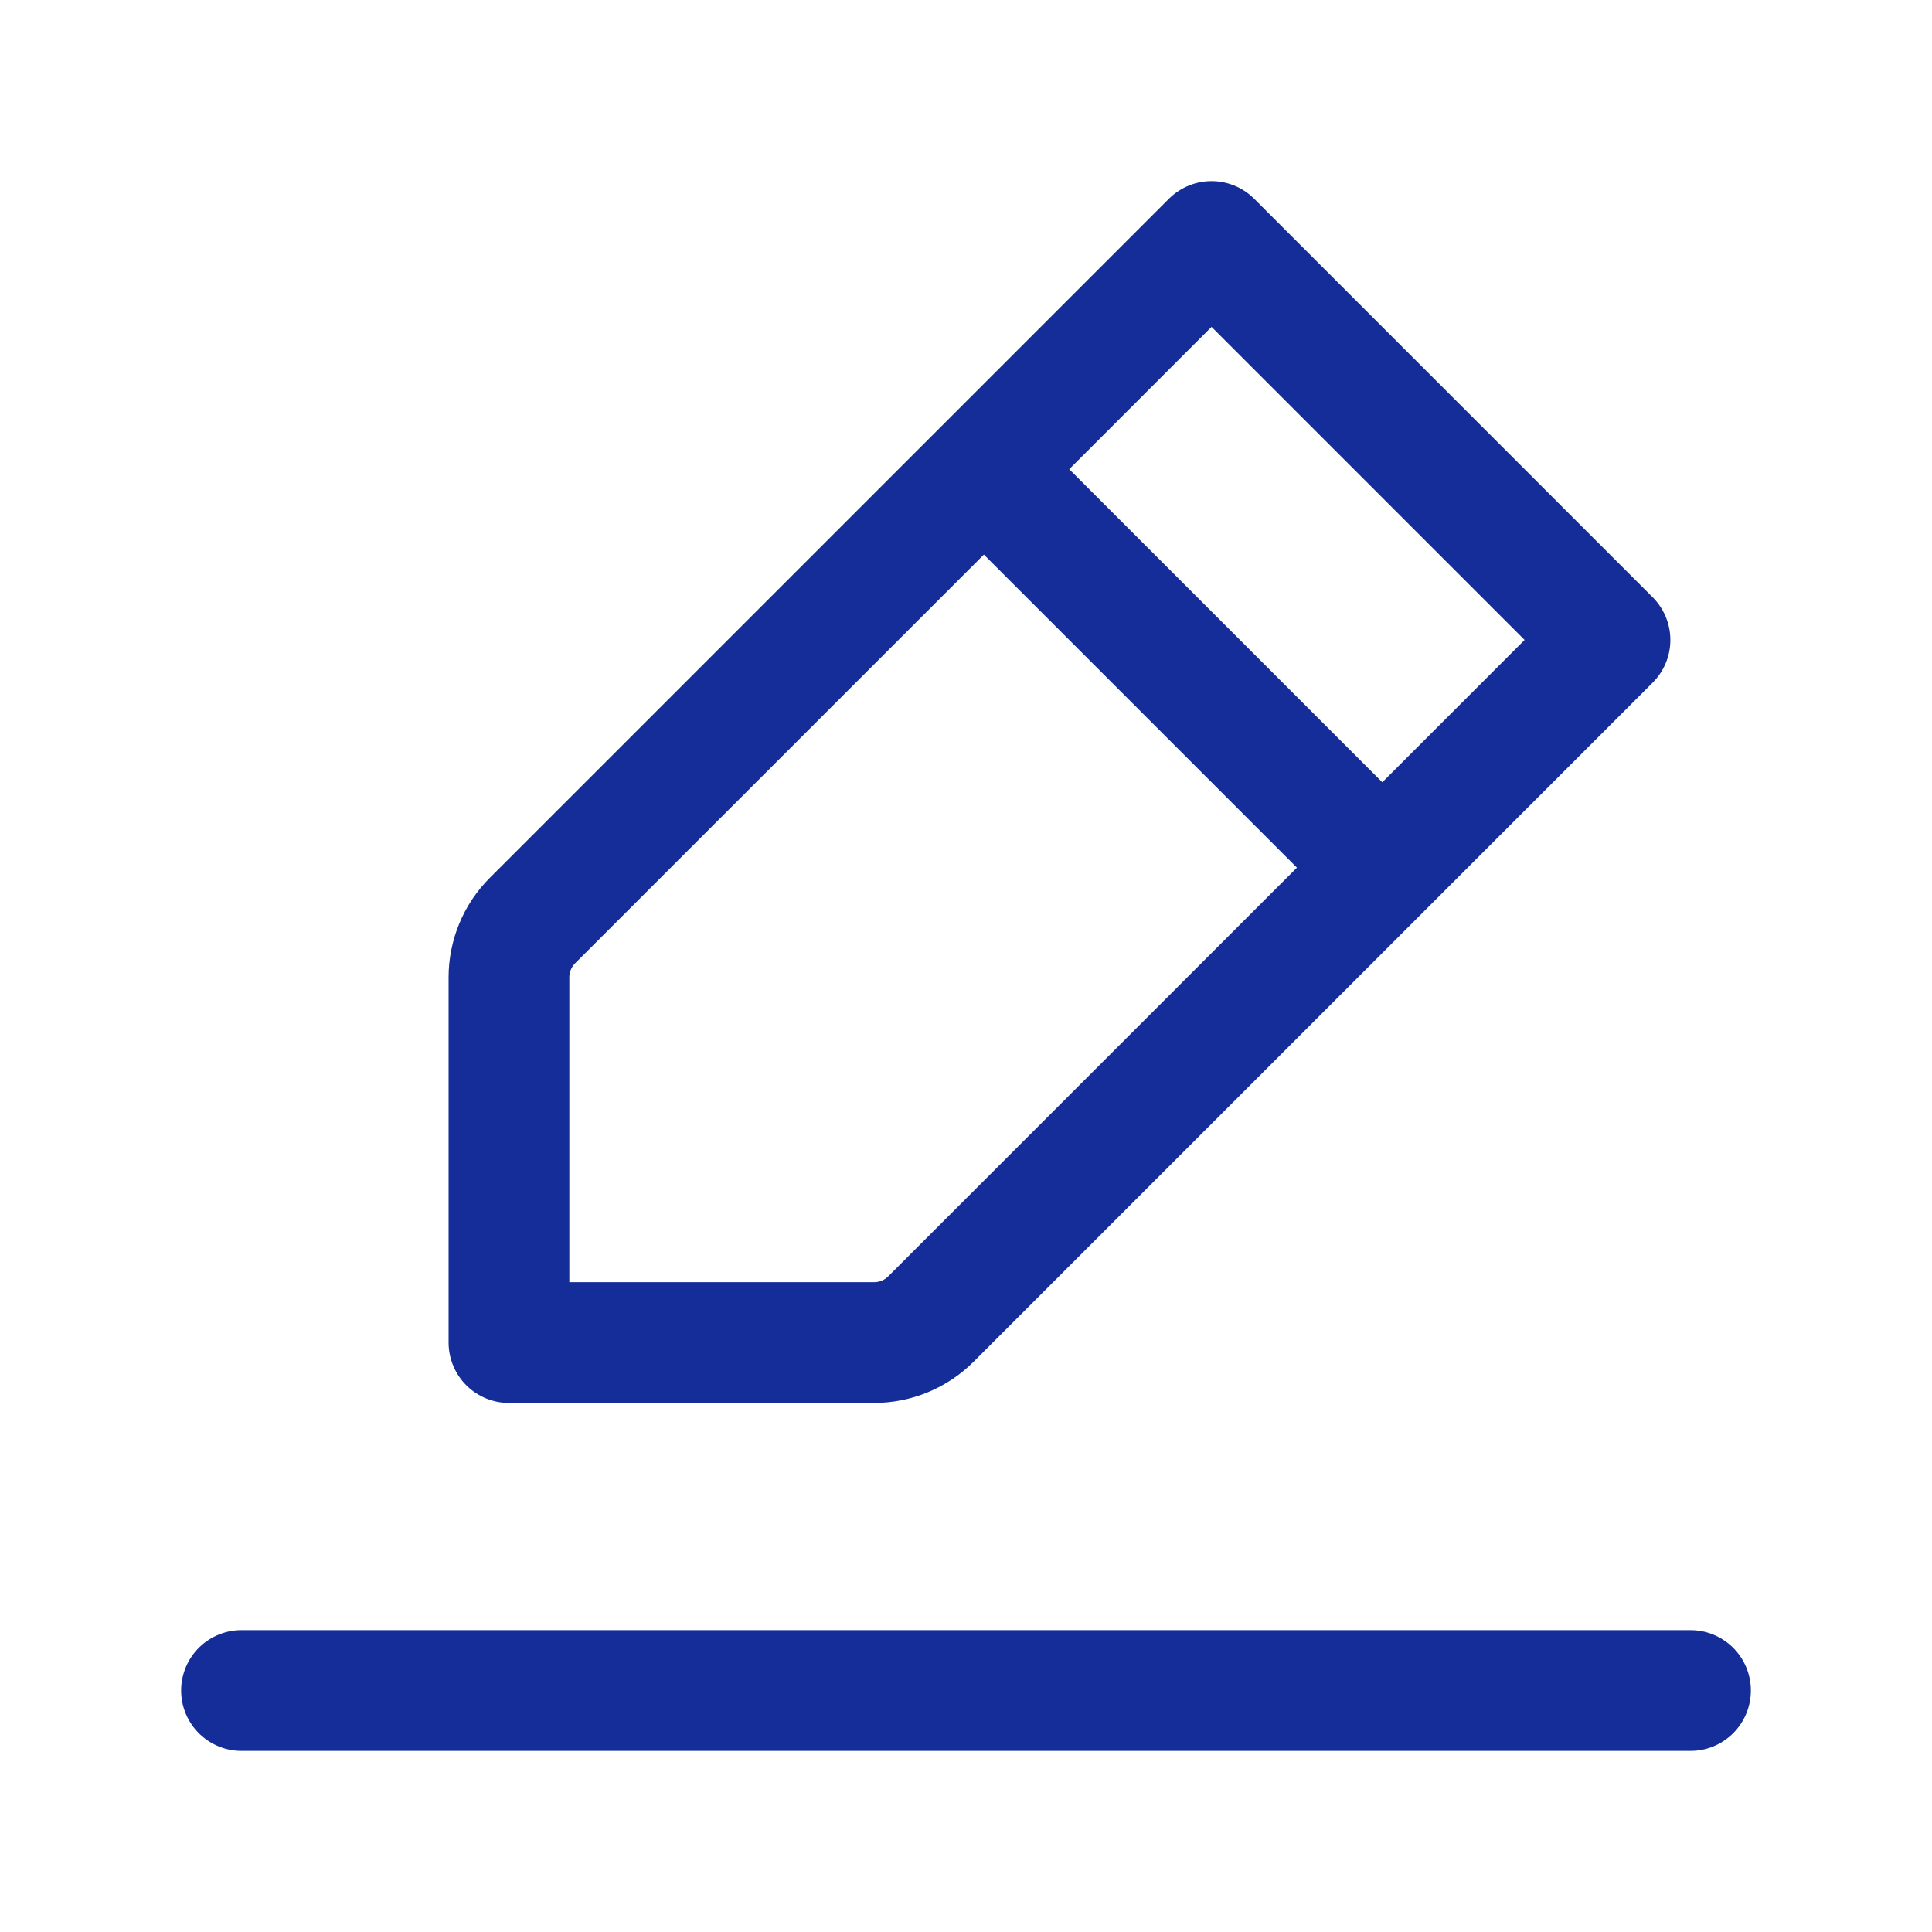
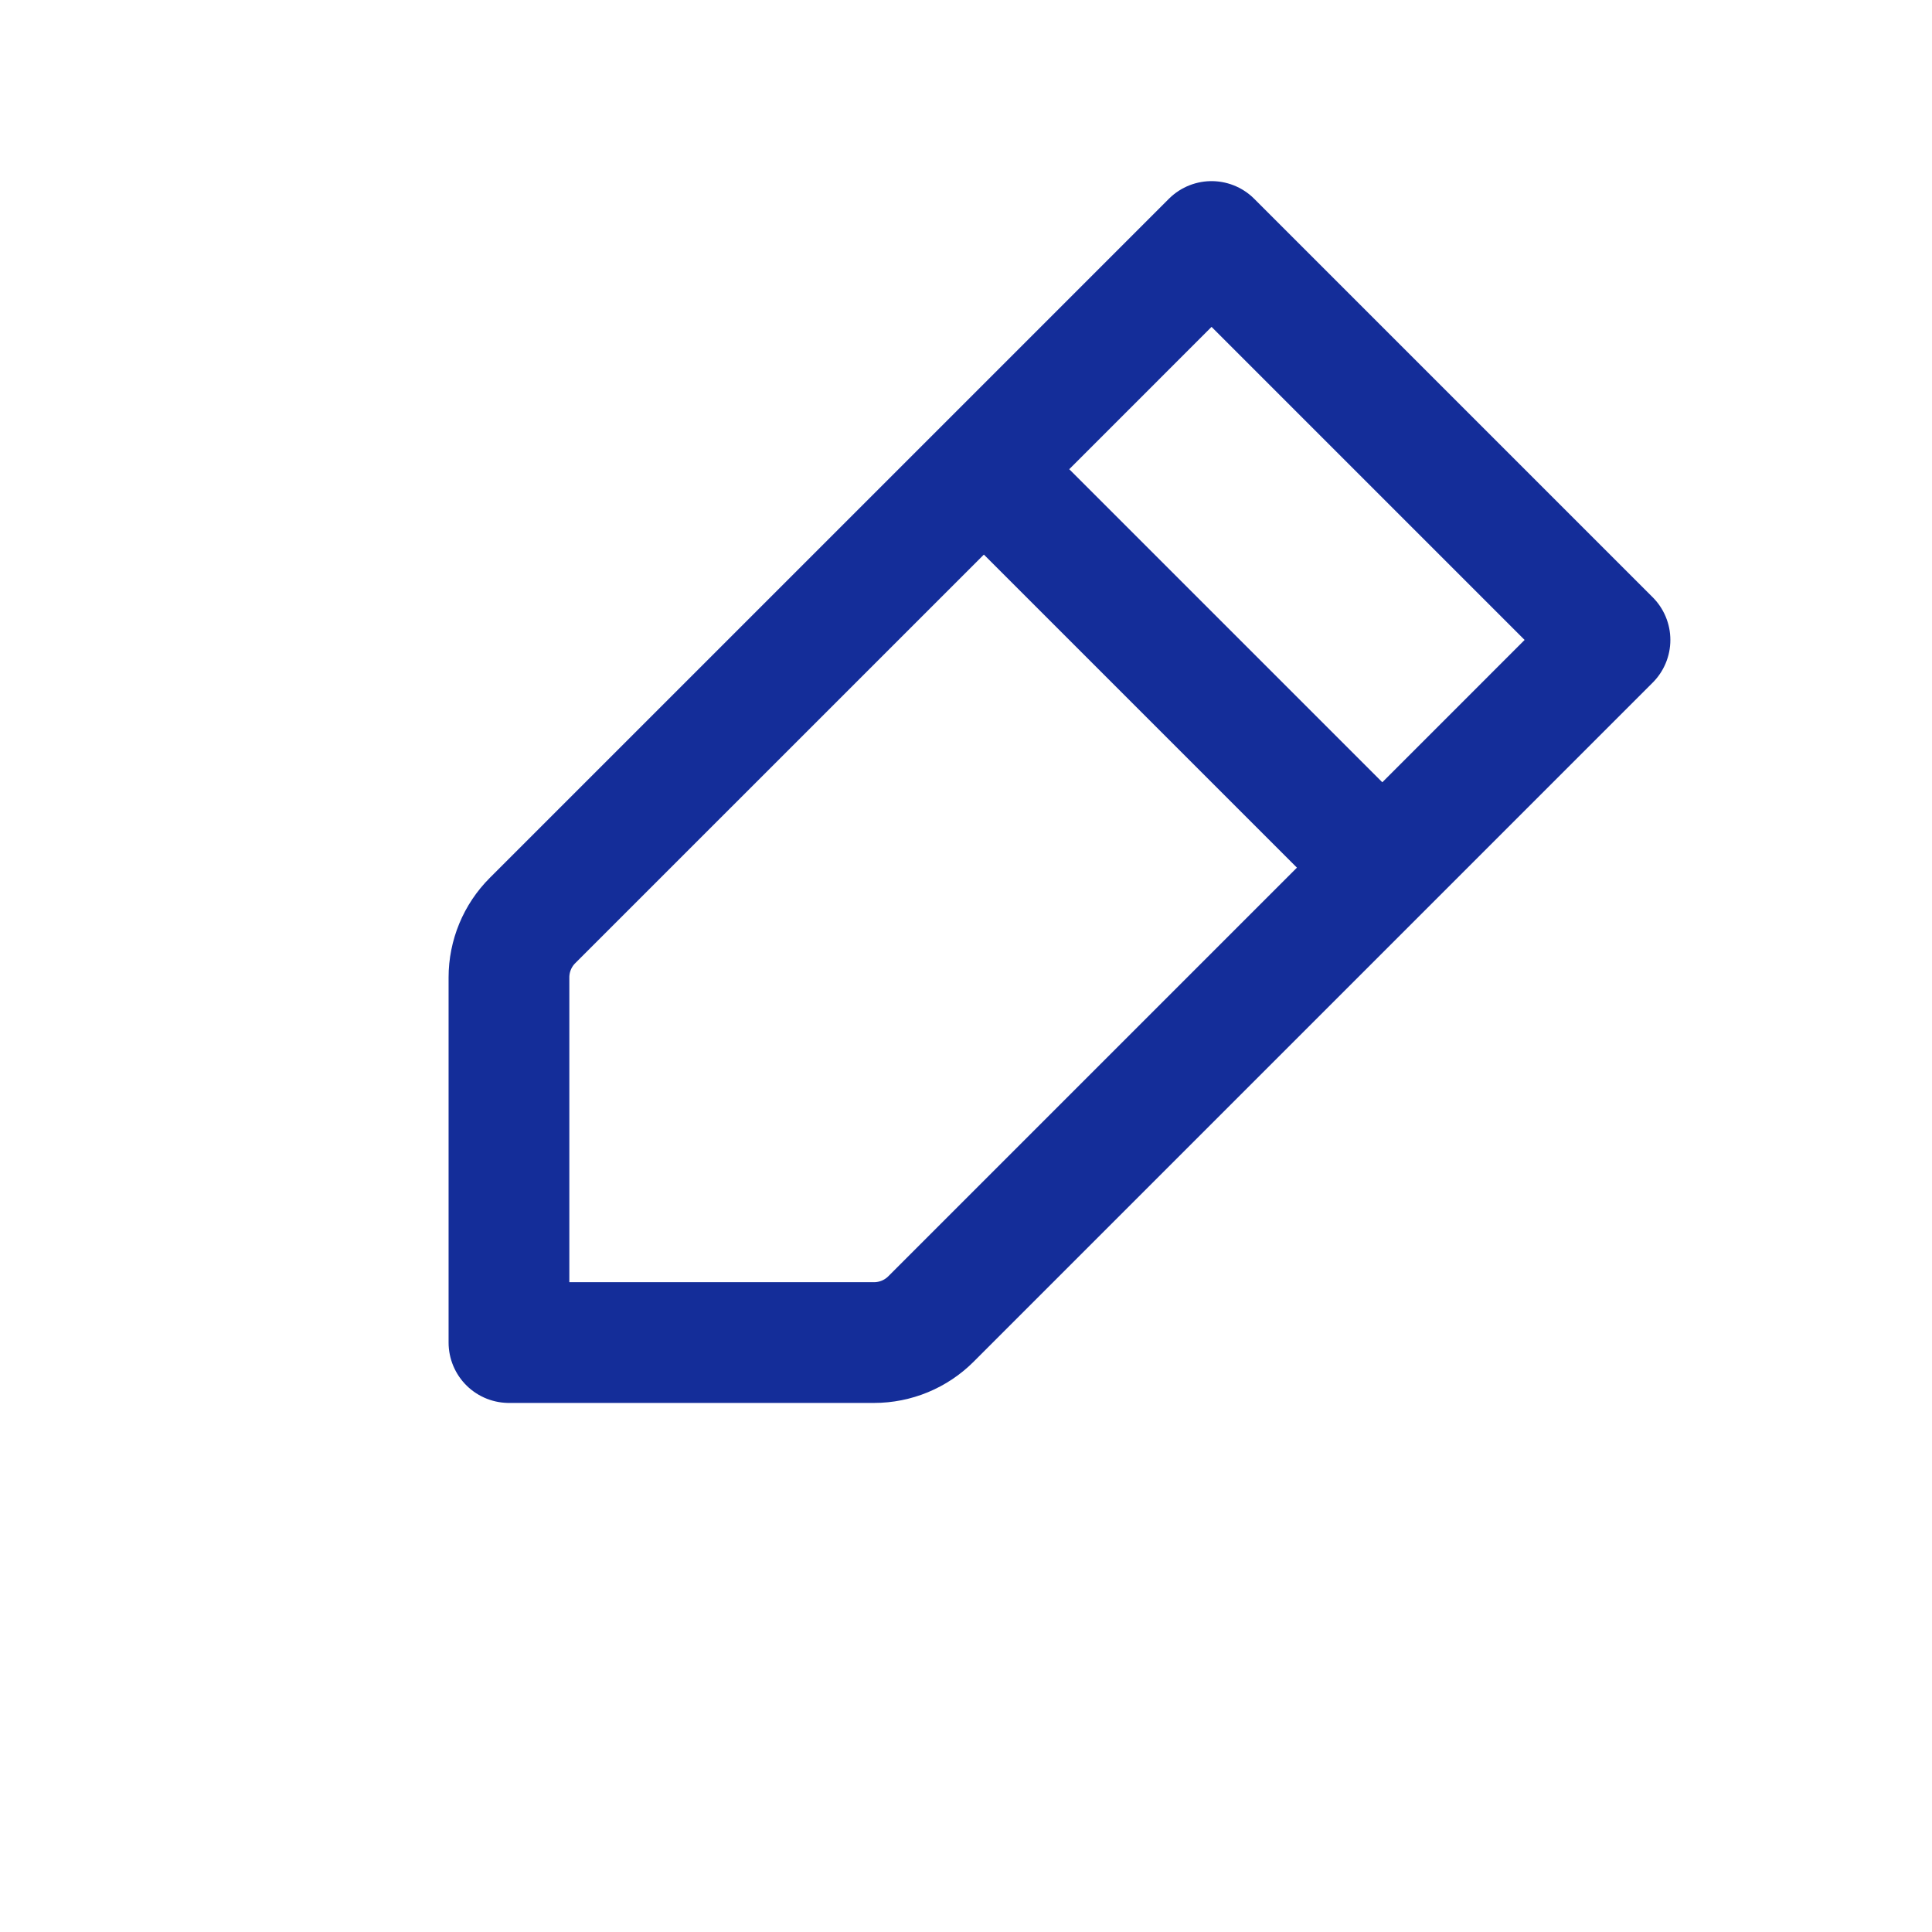
<svg xmlns="http://www.w3.org/2000/svg" width="64" height="64" viewBox="0 0 64 64" fill="none">
-   <path d="M8 56H32H56" stroke="#142D99" stroke-width="4" stroke-linecap="round" stroke-linejoin="round" />
  <path d="M32.592 15.543L40.134 8L53.333 21.199L45.791 28.742M32.592 15.543L17.641 30.493C17.14 30.993 16.86 31.672 16.86 32.379V44.474H28.954C29.662 44.474 30.34 44.193 30.84 43.693L45.791 28.742M32.592 15.543L45.791 28.742" stroke="#142D99" stroke-width="4" stroke-linecap="round" stroke-linejoin="round" />
</svg>